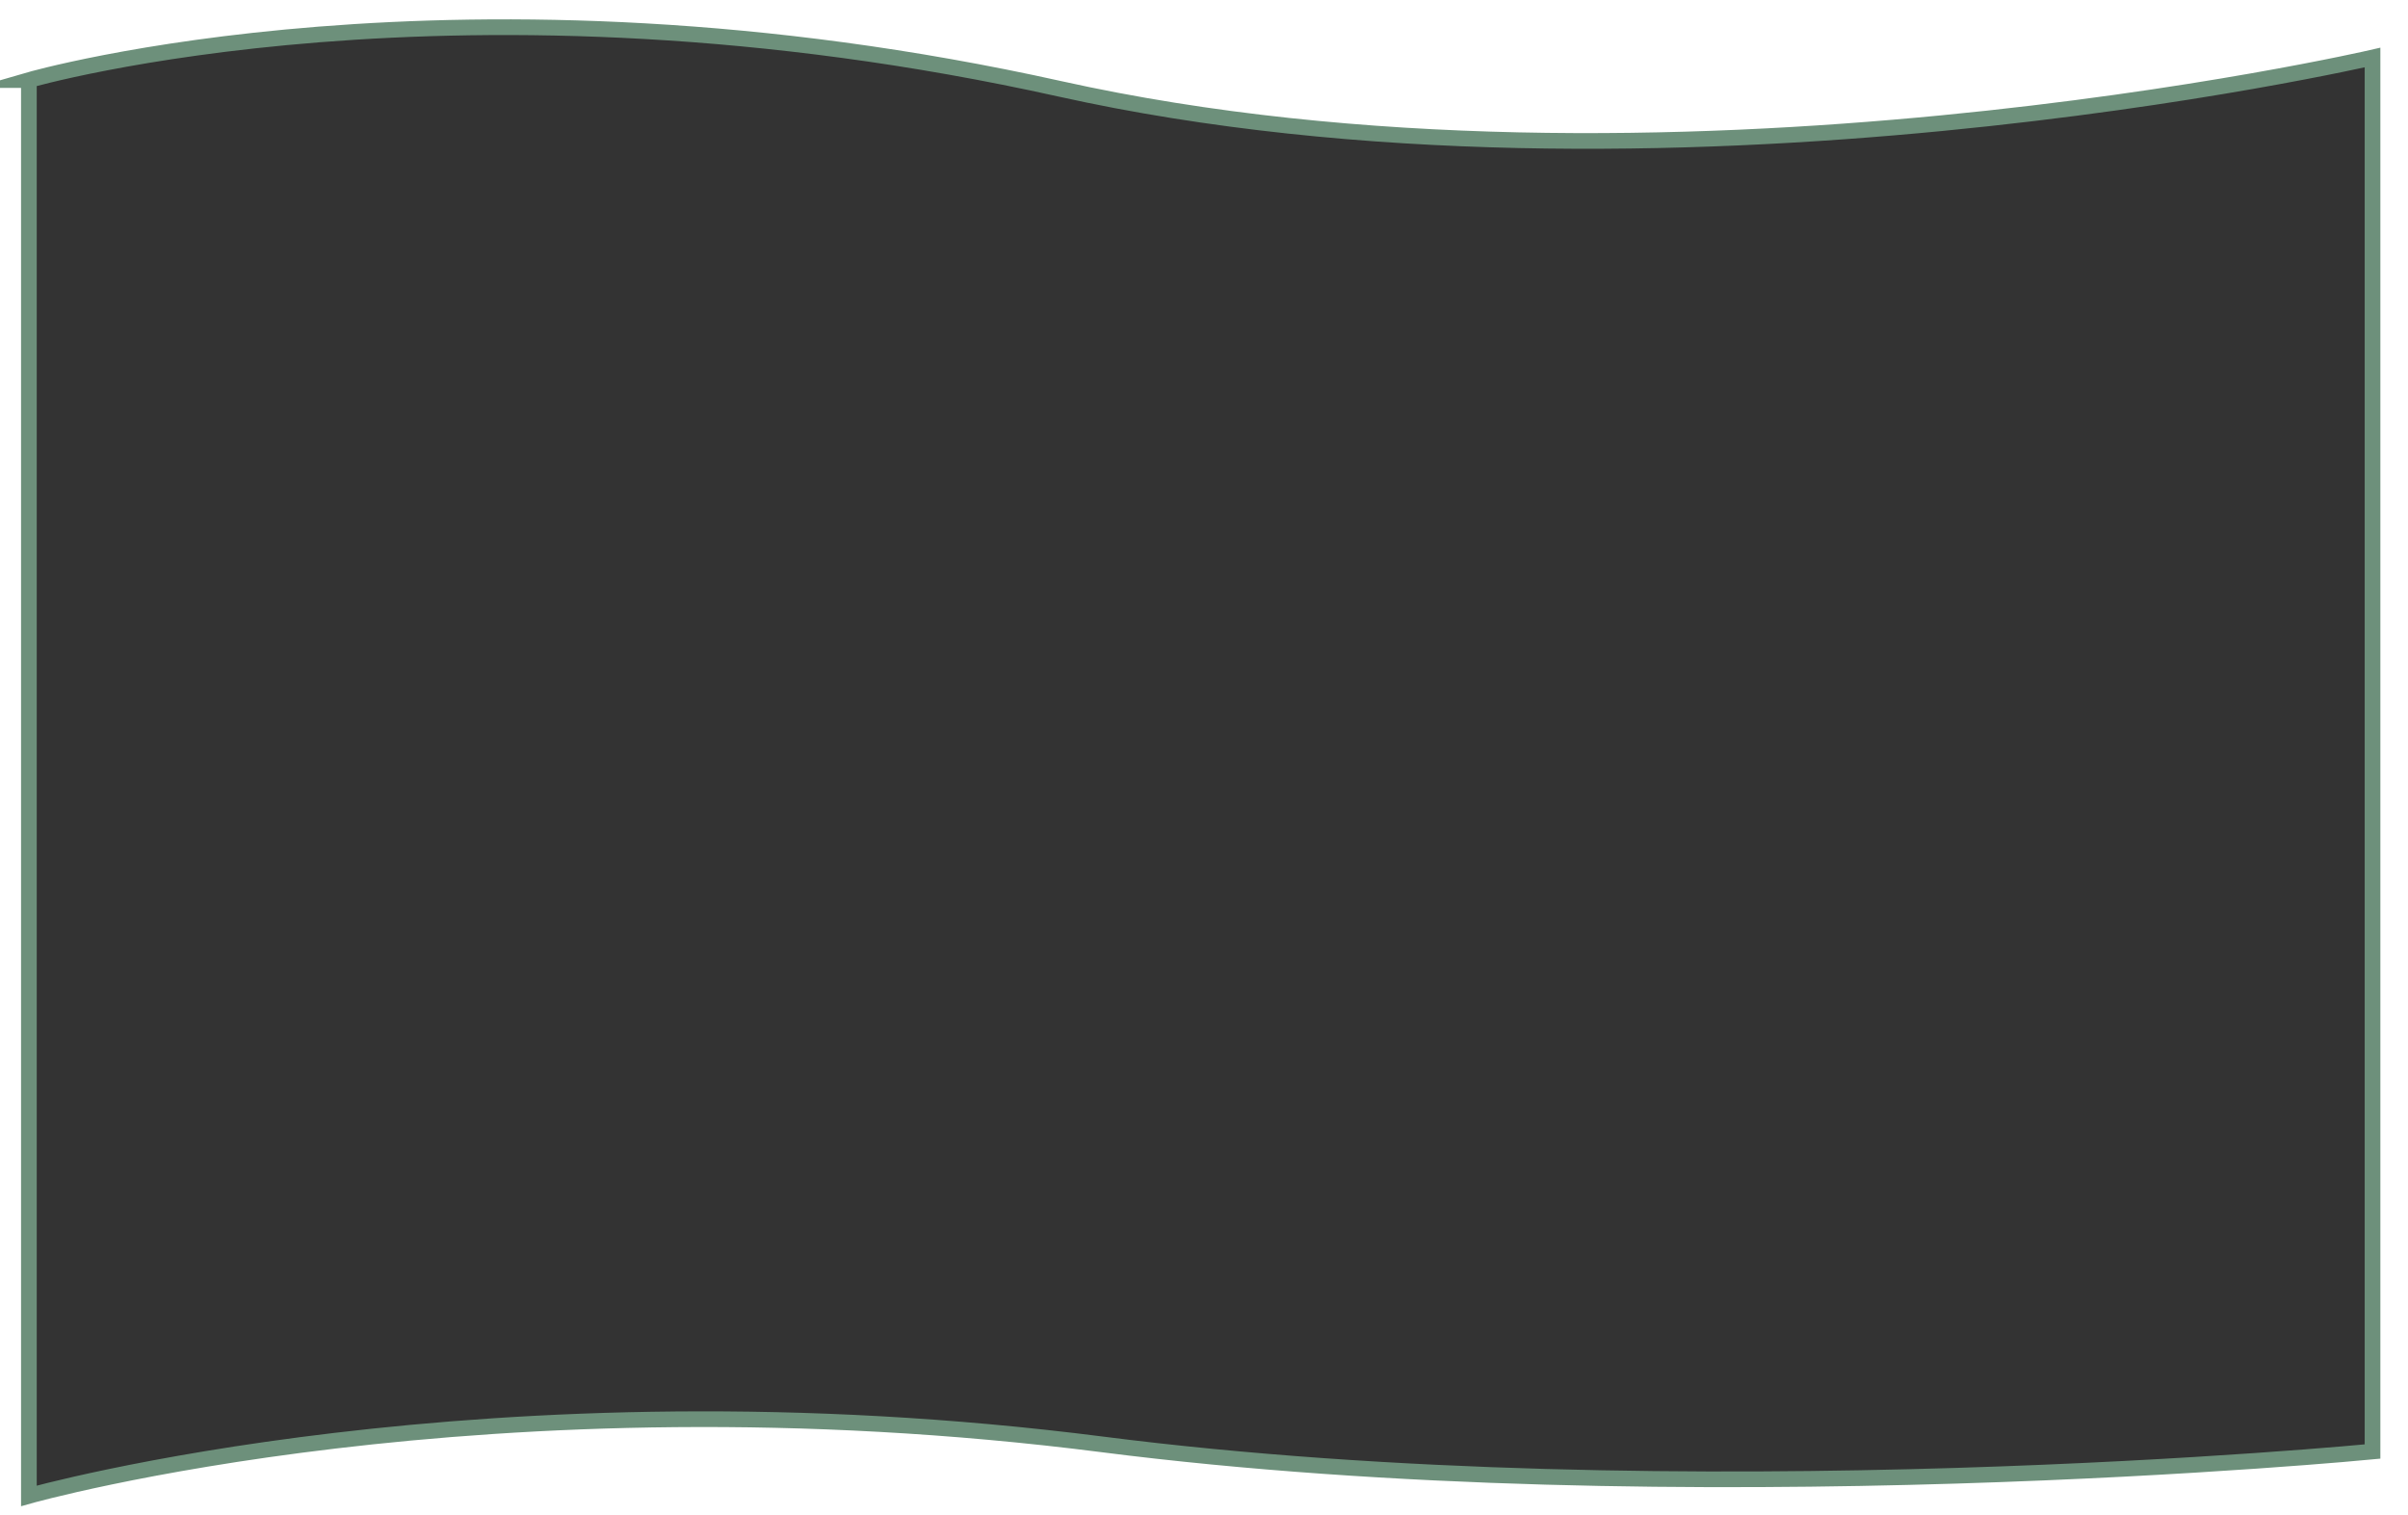
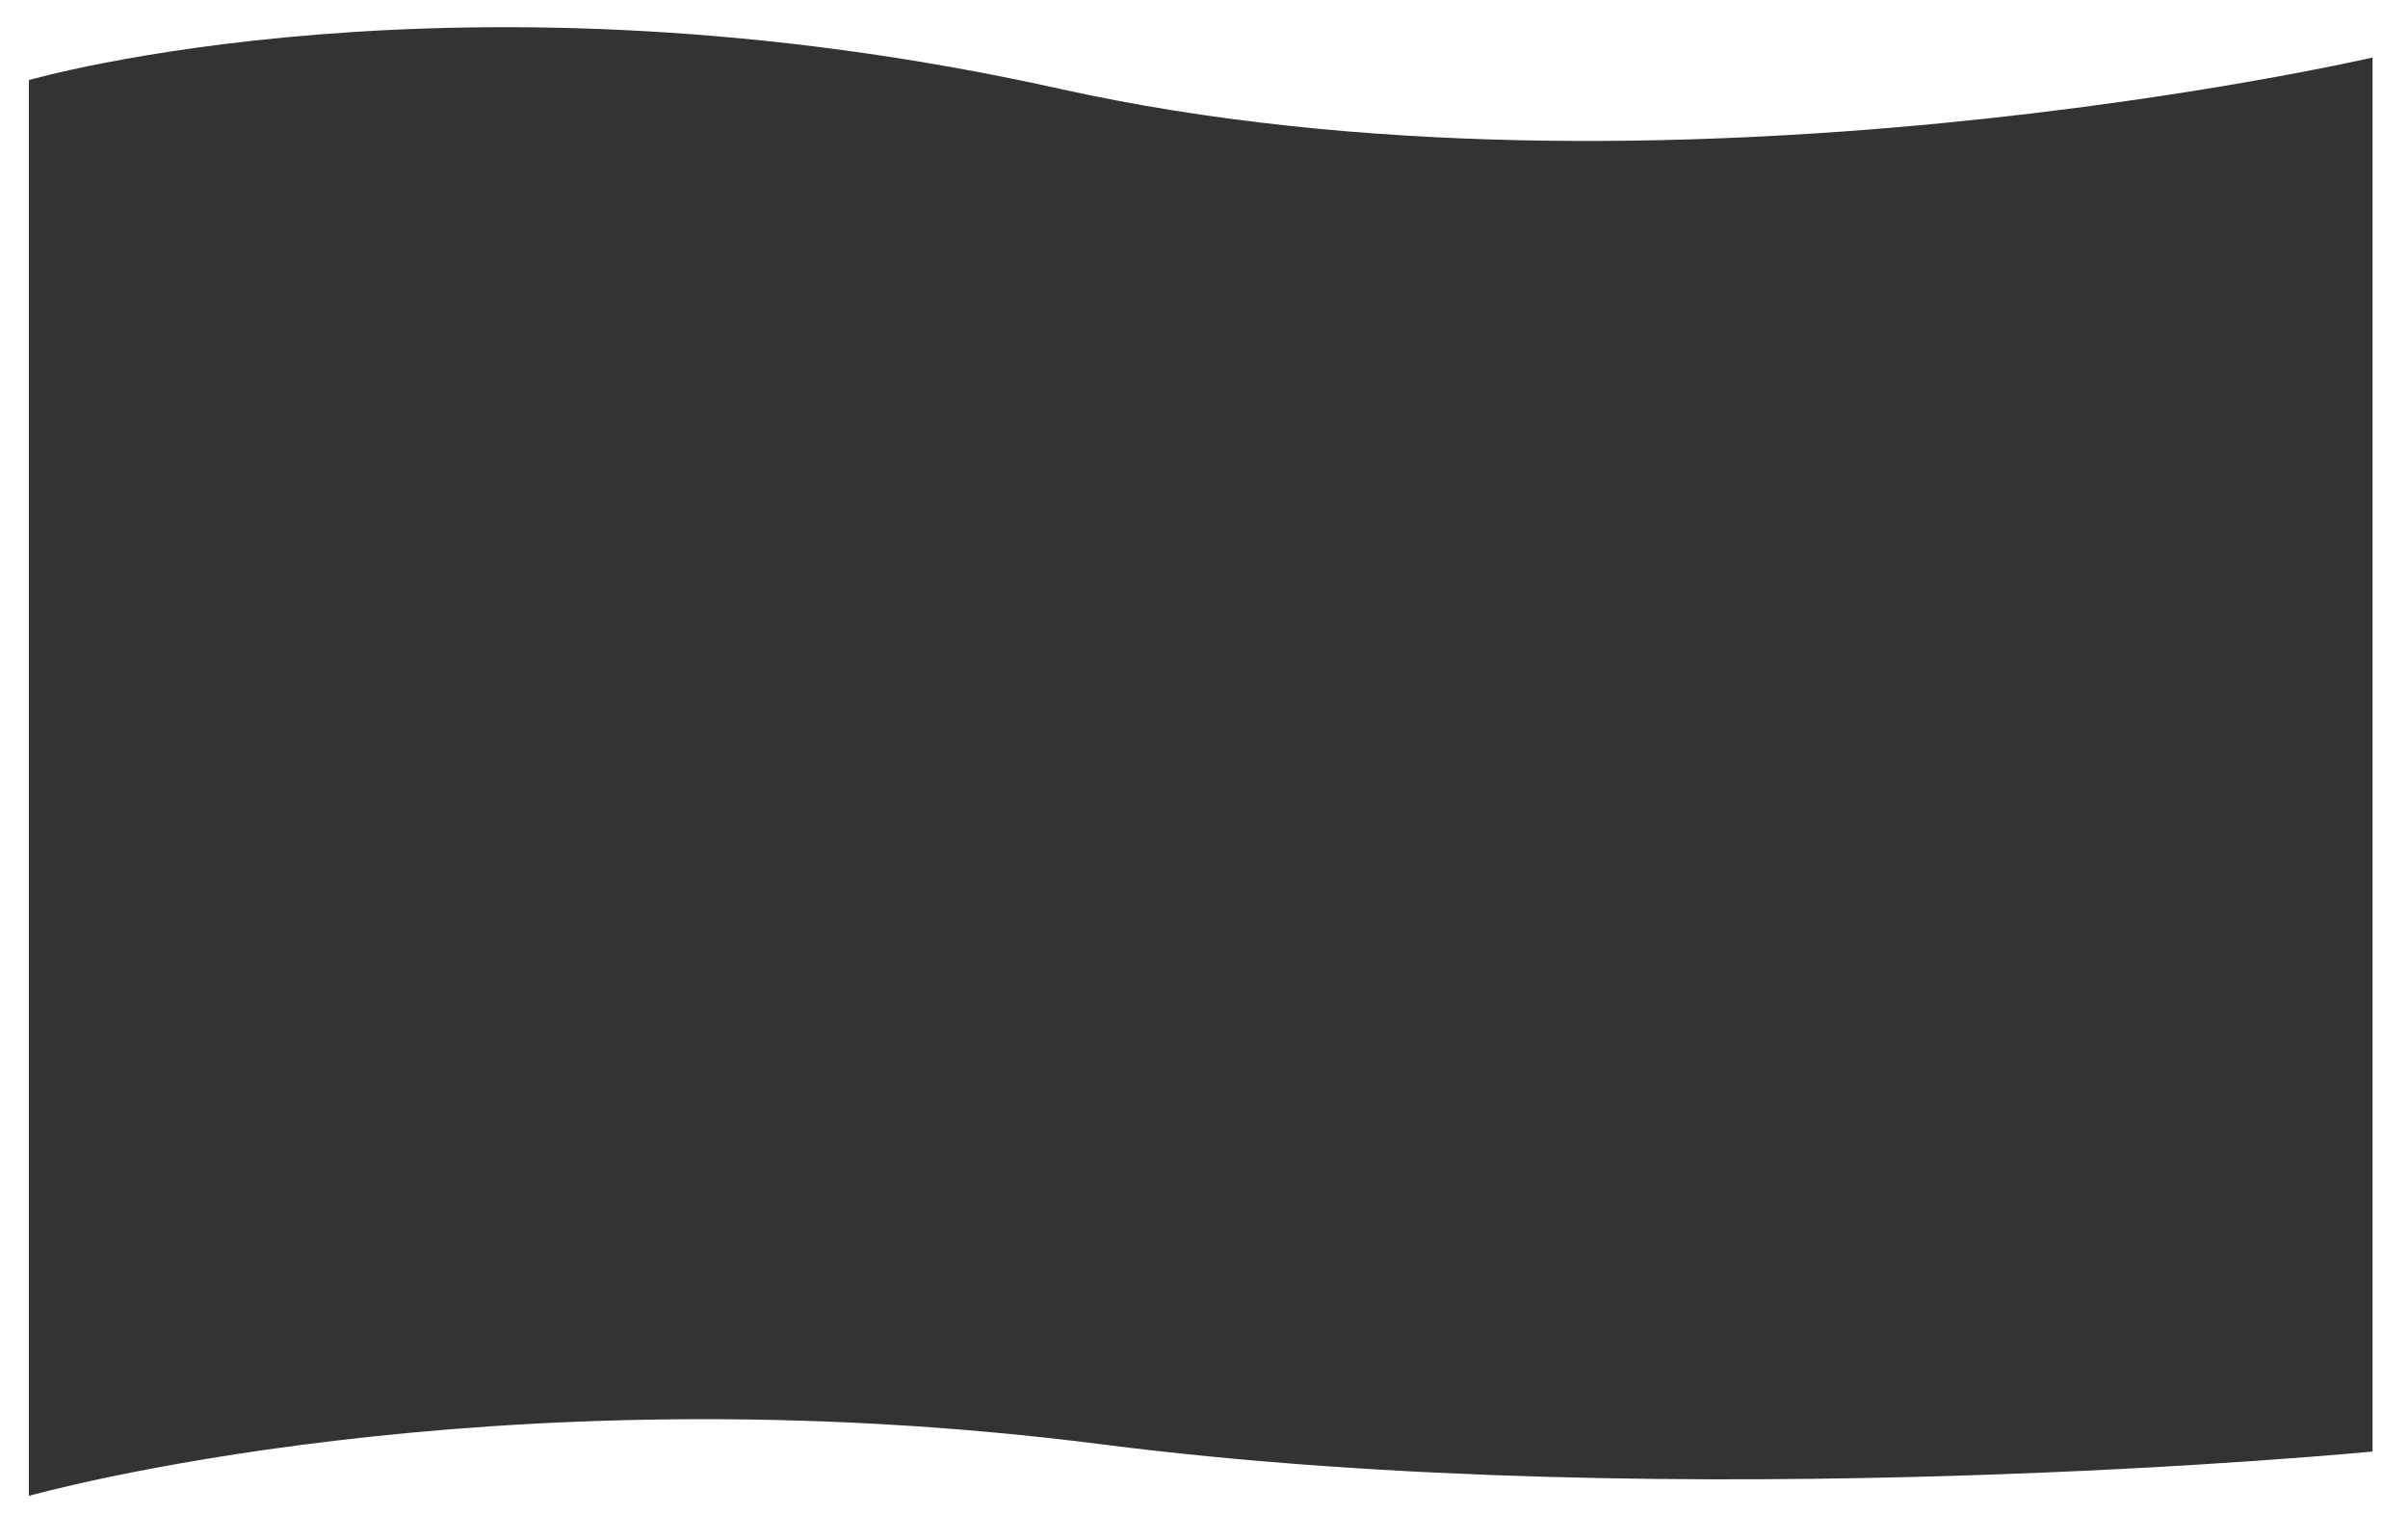
<svg xmlns="http://www.w3.org/2000/svg" id="uuid-327747ff-8ff9-47fe-9544-904304ad257a" data-name="圖層 2" viewBox="0 0 767.62 483.02">
  <rect x="0" y="0" width="767.62" height="483.02" fill="#333333" stroke="none" />
  <g id="uuid-a6d74e1d-548b-42fb-9be8-cbff0bd3d202" data-name="圖層 1">
    <g>
      <path d="M0,0v483.02h767.62V0H0ZM756.31,462.75s-219.92,21.38-404.89-2.27c-195.84-25.04-342.21,16.41-342.21,16.41V25.53s137.22-39.73,328.66,2.79c191.43,42.52,418.45-9.98,418.45-9.98v444.41Z" style="fill: #fff;" />
-       <path d="M9.2,25.53s137.22-39.73,328.66,2.79c191.43,42.52,418.45-9.98,418.45-9.98v444.41s-219.92,21.38-404.89-2.27c-195.84-25.04-342.21,16.41-342.21,16.41V25.53Z" style="fill: none; stroke: #6d907b; stroke-miterlimit: 10; stroke-width: 5px;" />
    </g>
  </g>
</svg>